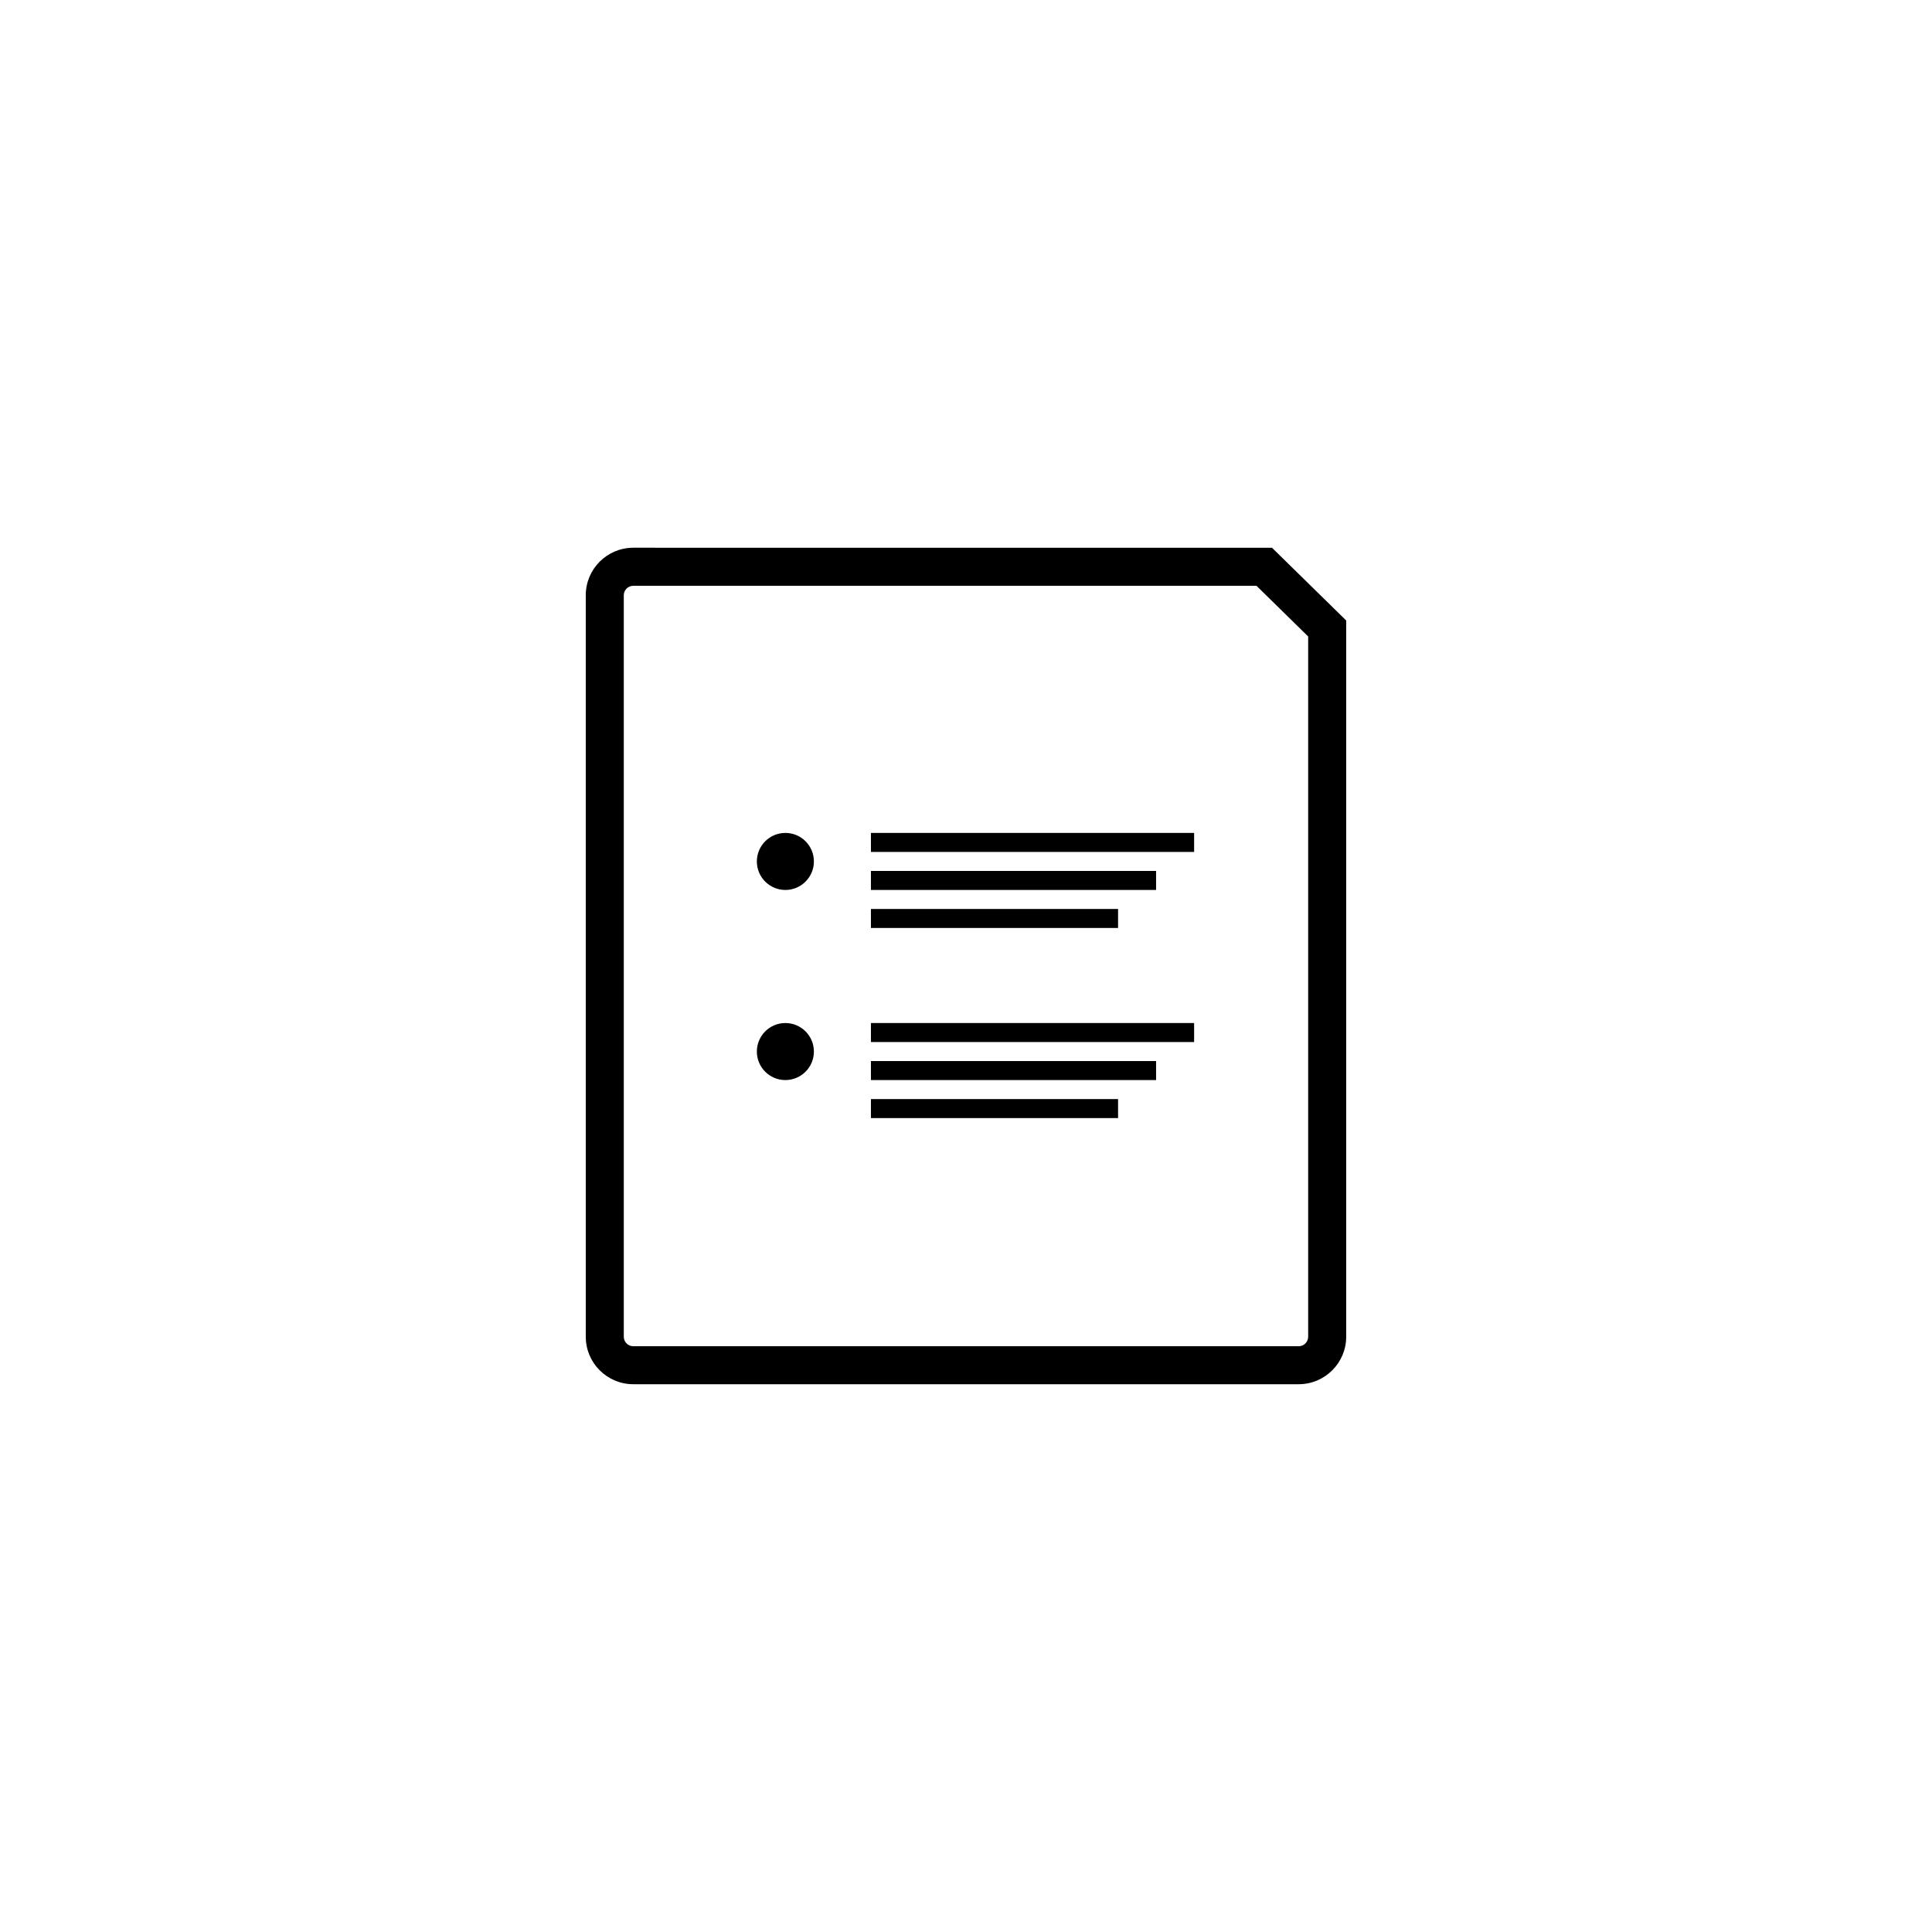
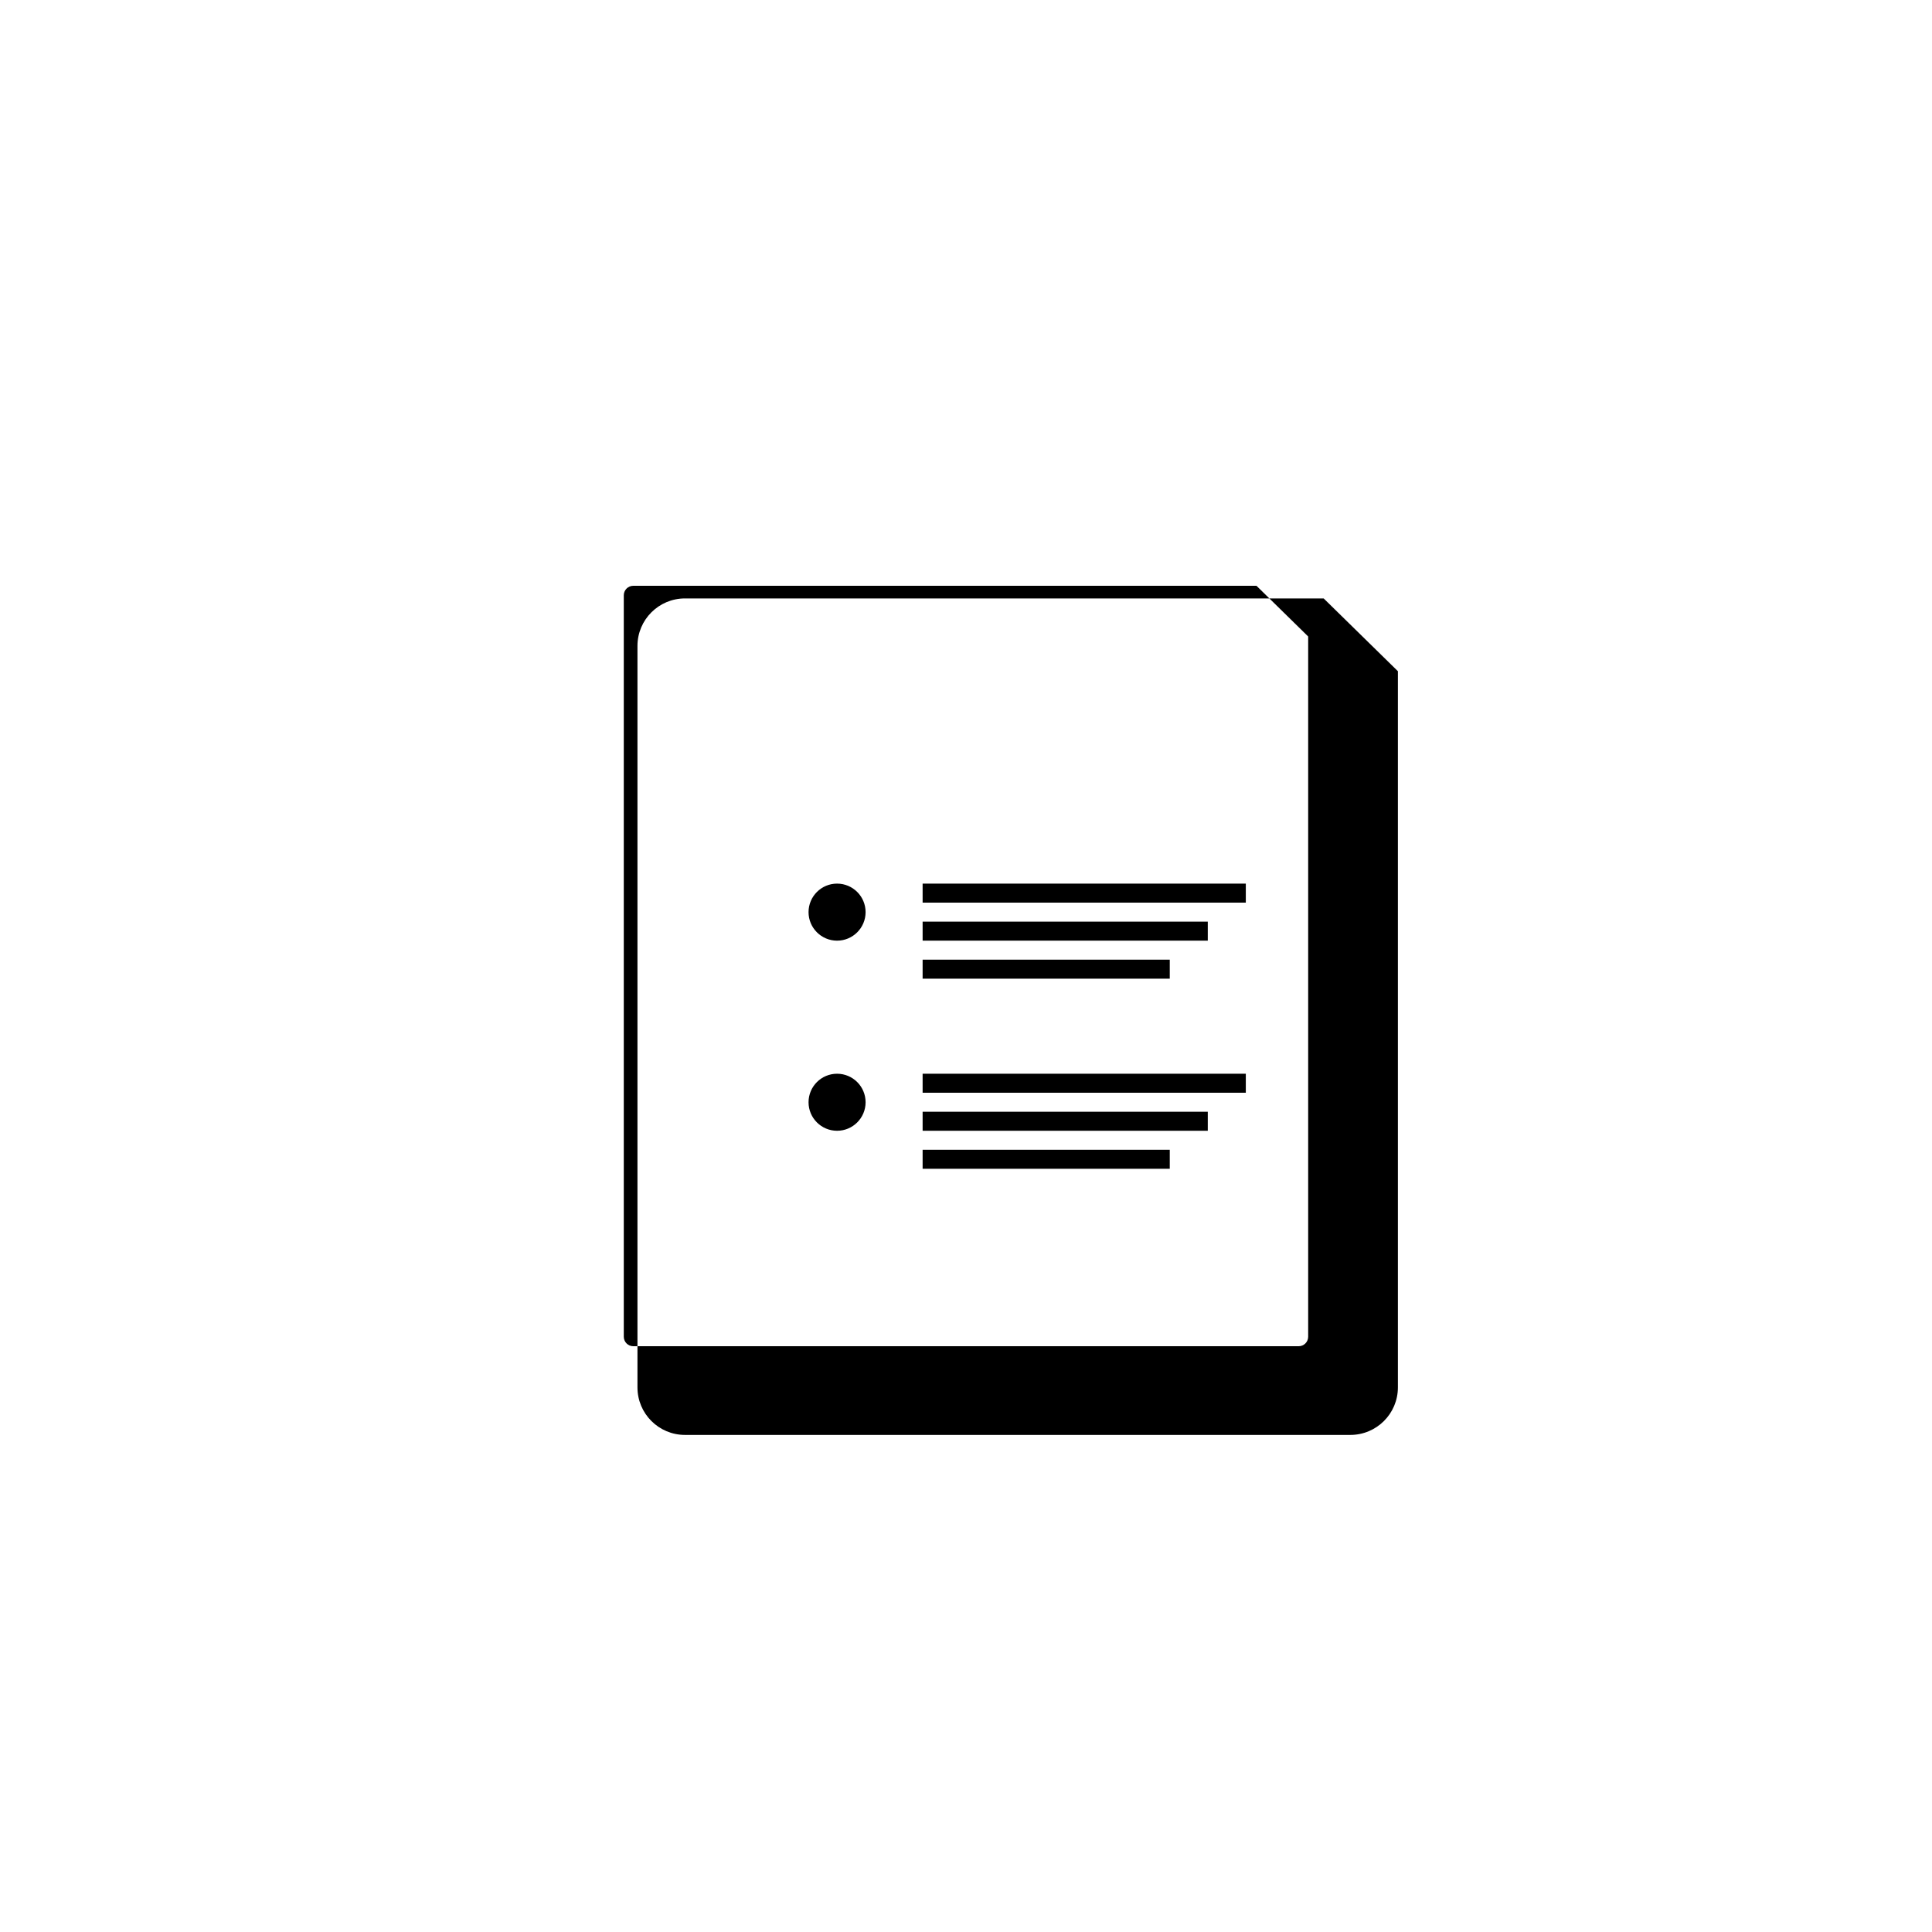
<svg xmlns="http://www.w3.org/2000/svg" fill="#000000" width="800px" height="800px" version="1.1" viewBox="144 144 512 512">
-   <path d="m476.98 299.24h-165.15c-1.391 0-2.519 1.125-2.519 2.516v196.49c0 1.391 1.129 2.519 2.519 2.519h176.33c1.391 0 2.519-1.129 2.519-2.519v-185.57zm4.113-10.078 19.664 19.277v189.8c0 6.957-5.641 12.594-12.598 12.594h-176.33c-6.957 0-12.594-5.637-12.594-12.594v-196.49c0-6.953 5.637-12.594 12.594-12.594zm-128.96 90.688c-4.172 0-7.559-3.387-7.559-7.559 0-4.172 3.387-7.559 7.559-7.559s7.559 3.387 7.559 7.559c0 4.172-3.387 7.559-7.559 7.559zm0 50.379c-4.172 0-7.559-3.383-7.559-7.555 0-4.176 3.387-7.559 7.559-7.559s7.559 3.383 7.559 7.559c0 4.172-3.387 7.555-7.559 7.555zm22.672-65.496h85.648v5.039h-85.648zm0 10.078h75.57v5.039h-75.57zm0 10.074h65.496v5.039h-65.496zm0 30.23h85.648v5.039h-85.648zm0 10.074h75.57v5.039h-75.57zm0 10.078h65.496v5.039h-65.496z" />
+   <path d="m476.98 299.24h-165.15c-1.391 0-2.519 1.125-2.519 2.516v196.49c0 1.391 1.129 2.519 2.519 2.519h176.33c1.391 0 2.519-1.129 2.519-2.519v-185.57m4.113-10.078 19.664 19.277v189.8c0 6.957-5.641 12.594-12.598 12.594h-176.33c-6.957 0-12.594-5.637-12.594-12.594v-196.49c0-6.953 5.637-12.594 12.594-12.594zm-128.96 90.688c-4.172 0-7.559-3.387-7.559-7.559 0-4.172 3.387-7.559 7.559-7.559s7.559 3.387 7.559 7.559c0 4.172-3.387 7.559-7.559 7.559zm0 50.379c-4.172 0-7.559-3.383-7.559-7.555 0-4.176 3.387-7.559 7.559-7.559s7.559 3.383 7.559 7.559c0 4.172-3.387 7.555-7.559 7.555zm22.672-65.496h85.648v5.039h-85.648zm0 10.078h75.57v5.039h-75.57zm0 10.074h65.496v5.039h-65.496zm0 30.23h85.648v5.039h-85.648zm0 10.074h75.57v5.039h-75.57zm0 10.078h65.496v5.039h-65.496z" />
</svg>